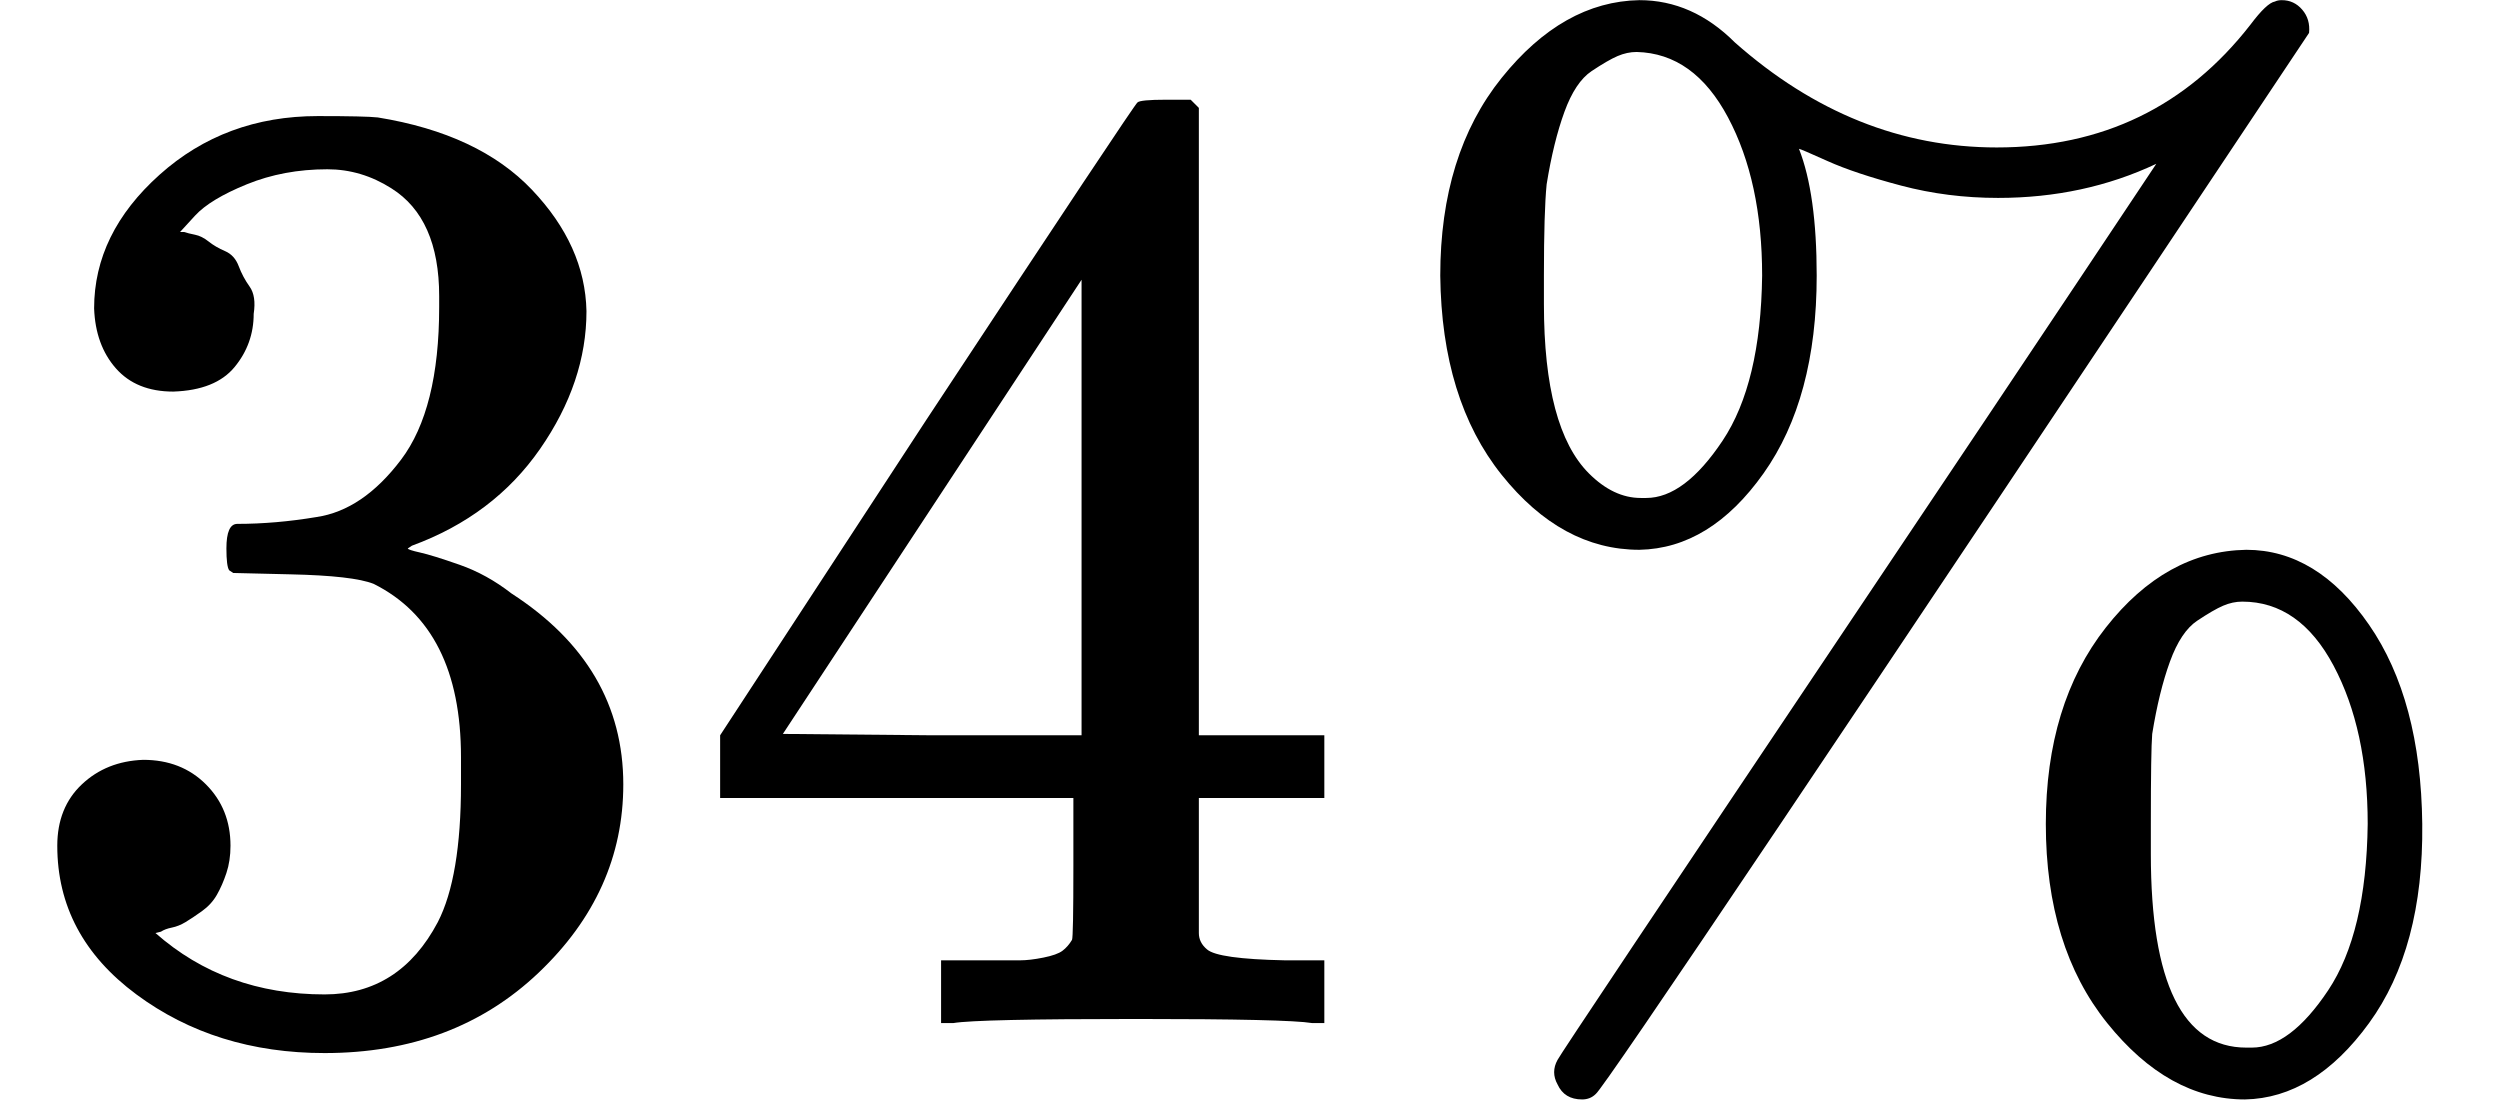
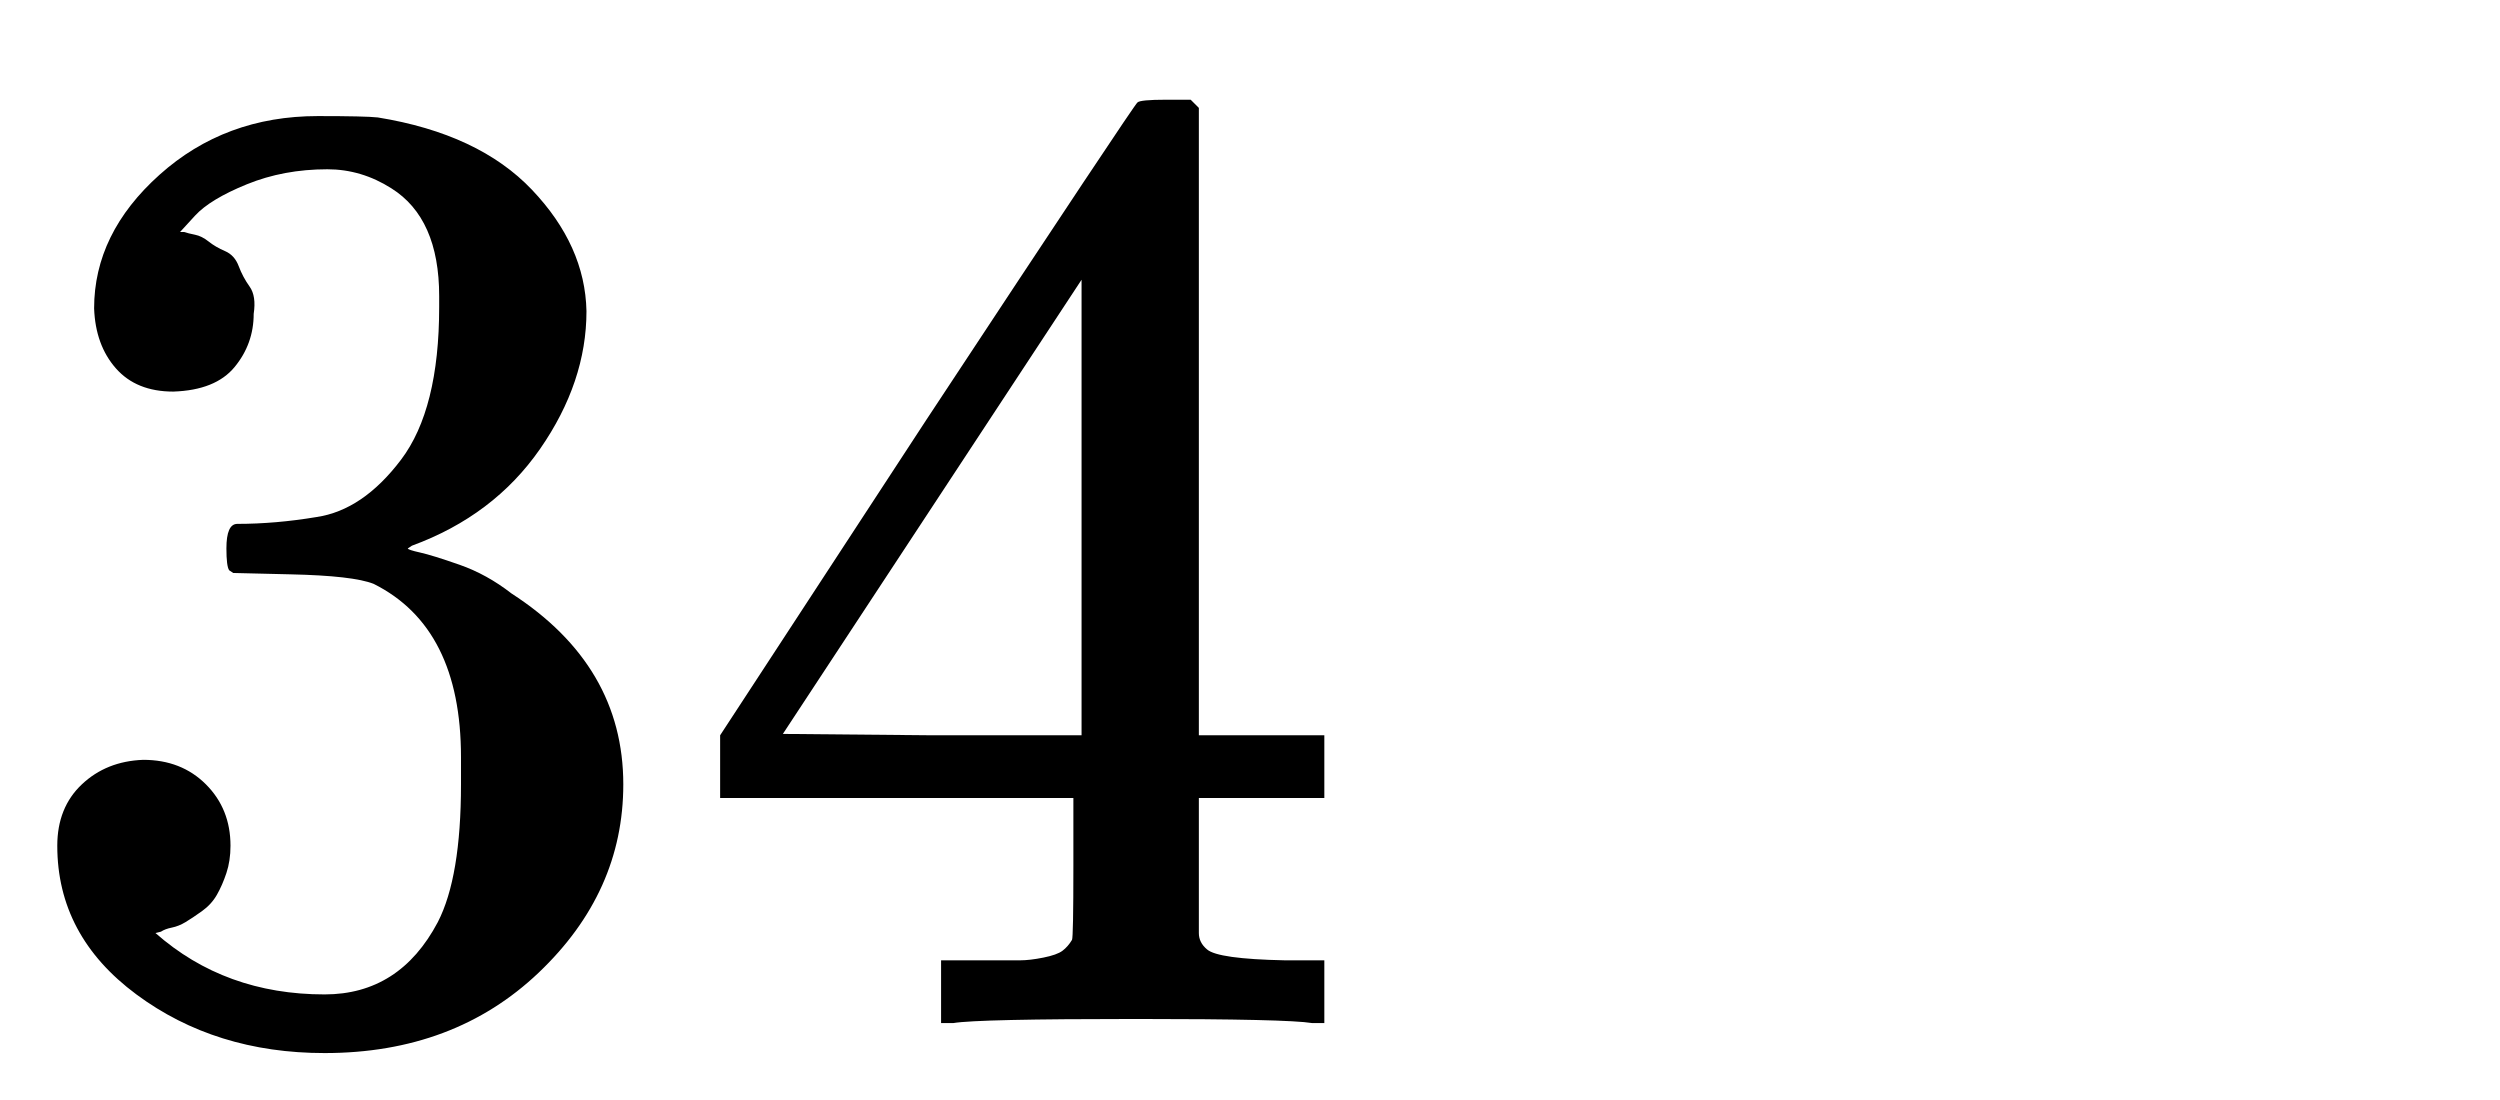
<svg xmlns="http://www.w3.org/2000/svg" style="vertical-align:-.127ex" width="4.147ex" height="1.824ex" viewBox="0 -750 1833 806">
  <g data-mml-node="math" stroke="currentColor" fill="currentColor" stroke-width="0">
    <g data-mml-node="mn" stroke="none">
      <path data-c="33" d="M127-463q-27 0-42-17t-16-44q0-55 48-98t116-43q35 0 44 1 74 12 113 53t40 89q0 52-34 101t-94 71l-3 2q0 1 9 3t29 9 38 21q82 53 82 140 0 79-62 138T238 22q-80 0-138-43T42-130q0-28 18-45t45-18q28 0 46 18t18 45q0 11-3 20t-7 16-11 12-12 8-10 4-8 3l-4 1q51 45 124 45 55 0 83-53 17-33 17-101v-20q0-95-64-127-15-6-61-7l-42-1-3-2q-2-3-2-16 0-18 8-18 28 0 58-5 34-5 62-42t28-112v-8q0-57-35-79-22-14-47-14-32 0-59 11t-38 23-11 12h3q3 1 8 2t10 5 12 7 10 11 8 15 3 20q0 22-14 39t-45 18z" />
      <path data-c="34" d="M962 0q-18-3-129-3-116 0-134 3h-9v-46h58q7 0 17-2t14-5 7-8q1-2 1-54v-50H528v-46l151-231q153-232 155-233 2-2 21-2h18l6 6v460h92v46h-92v99q0 7 6 12 8 7 57 8h29V0h-9zM793-211v-334L574-212l109 1h110z" />
    </g>
-     <path data-c="25" d="M1465-605q-37 0-71-9t-54-18-21-9q13 33 13 93 0 90-39 145t-91 56q-57 0-101-55t-45-146q0-89 45-145t101-57q39 0 70 31 87 77 192 77 116 0 186-90 12-16 18-17 2-1 5-1 9 0 15 7t5 17Q1178 47 1170 52q-4 4-10 4-13 0-18-11-5-9 0-18 1-3 221-331 106-158 162-242t56-84q-53 25-116 25zm-258 220q28 0 56-42t29-121q0-69-25-116t-67-48q-7 0-14 3t-19 11-20 30-13 53q-2 20-2 67v21q0 91 33 124 18 18 38 18h4zm293 239q0-88 44-144t103-57q52 0 90 55t39 146-39 146-91 56q-56 0-101-56t-45-146zm151 164q28 0 56-42t29-122q0-69-25-116t-67-47q-7 0-14 3t-19 11-20 30-13 53q-1 12-1 66v22q0 142 70 142h4z" stroke="none" data-mml-node="mi" />
  </g>
</svg>